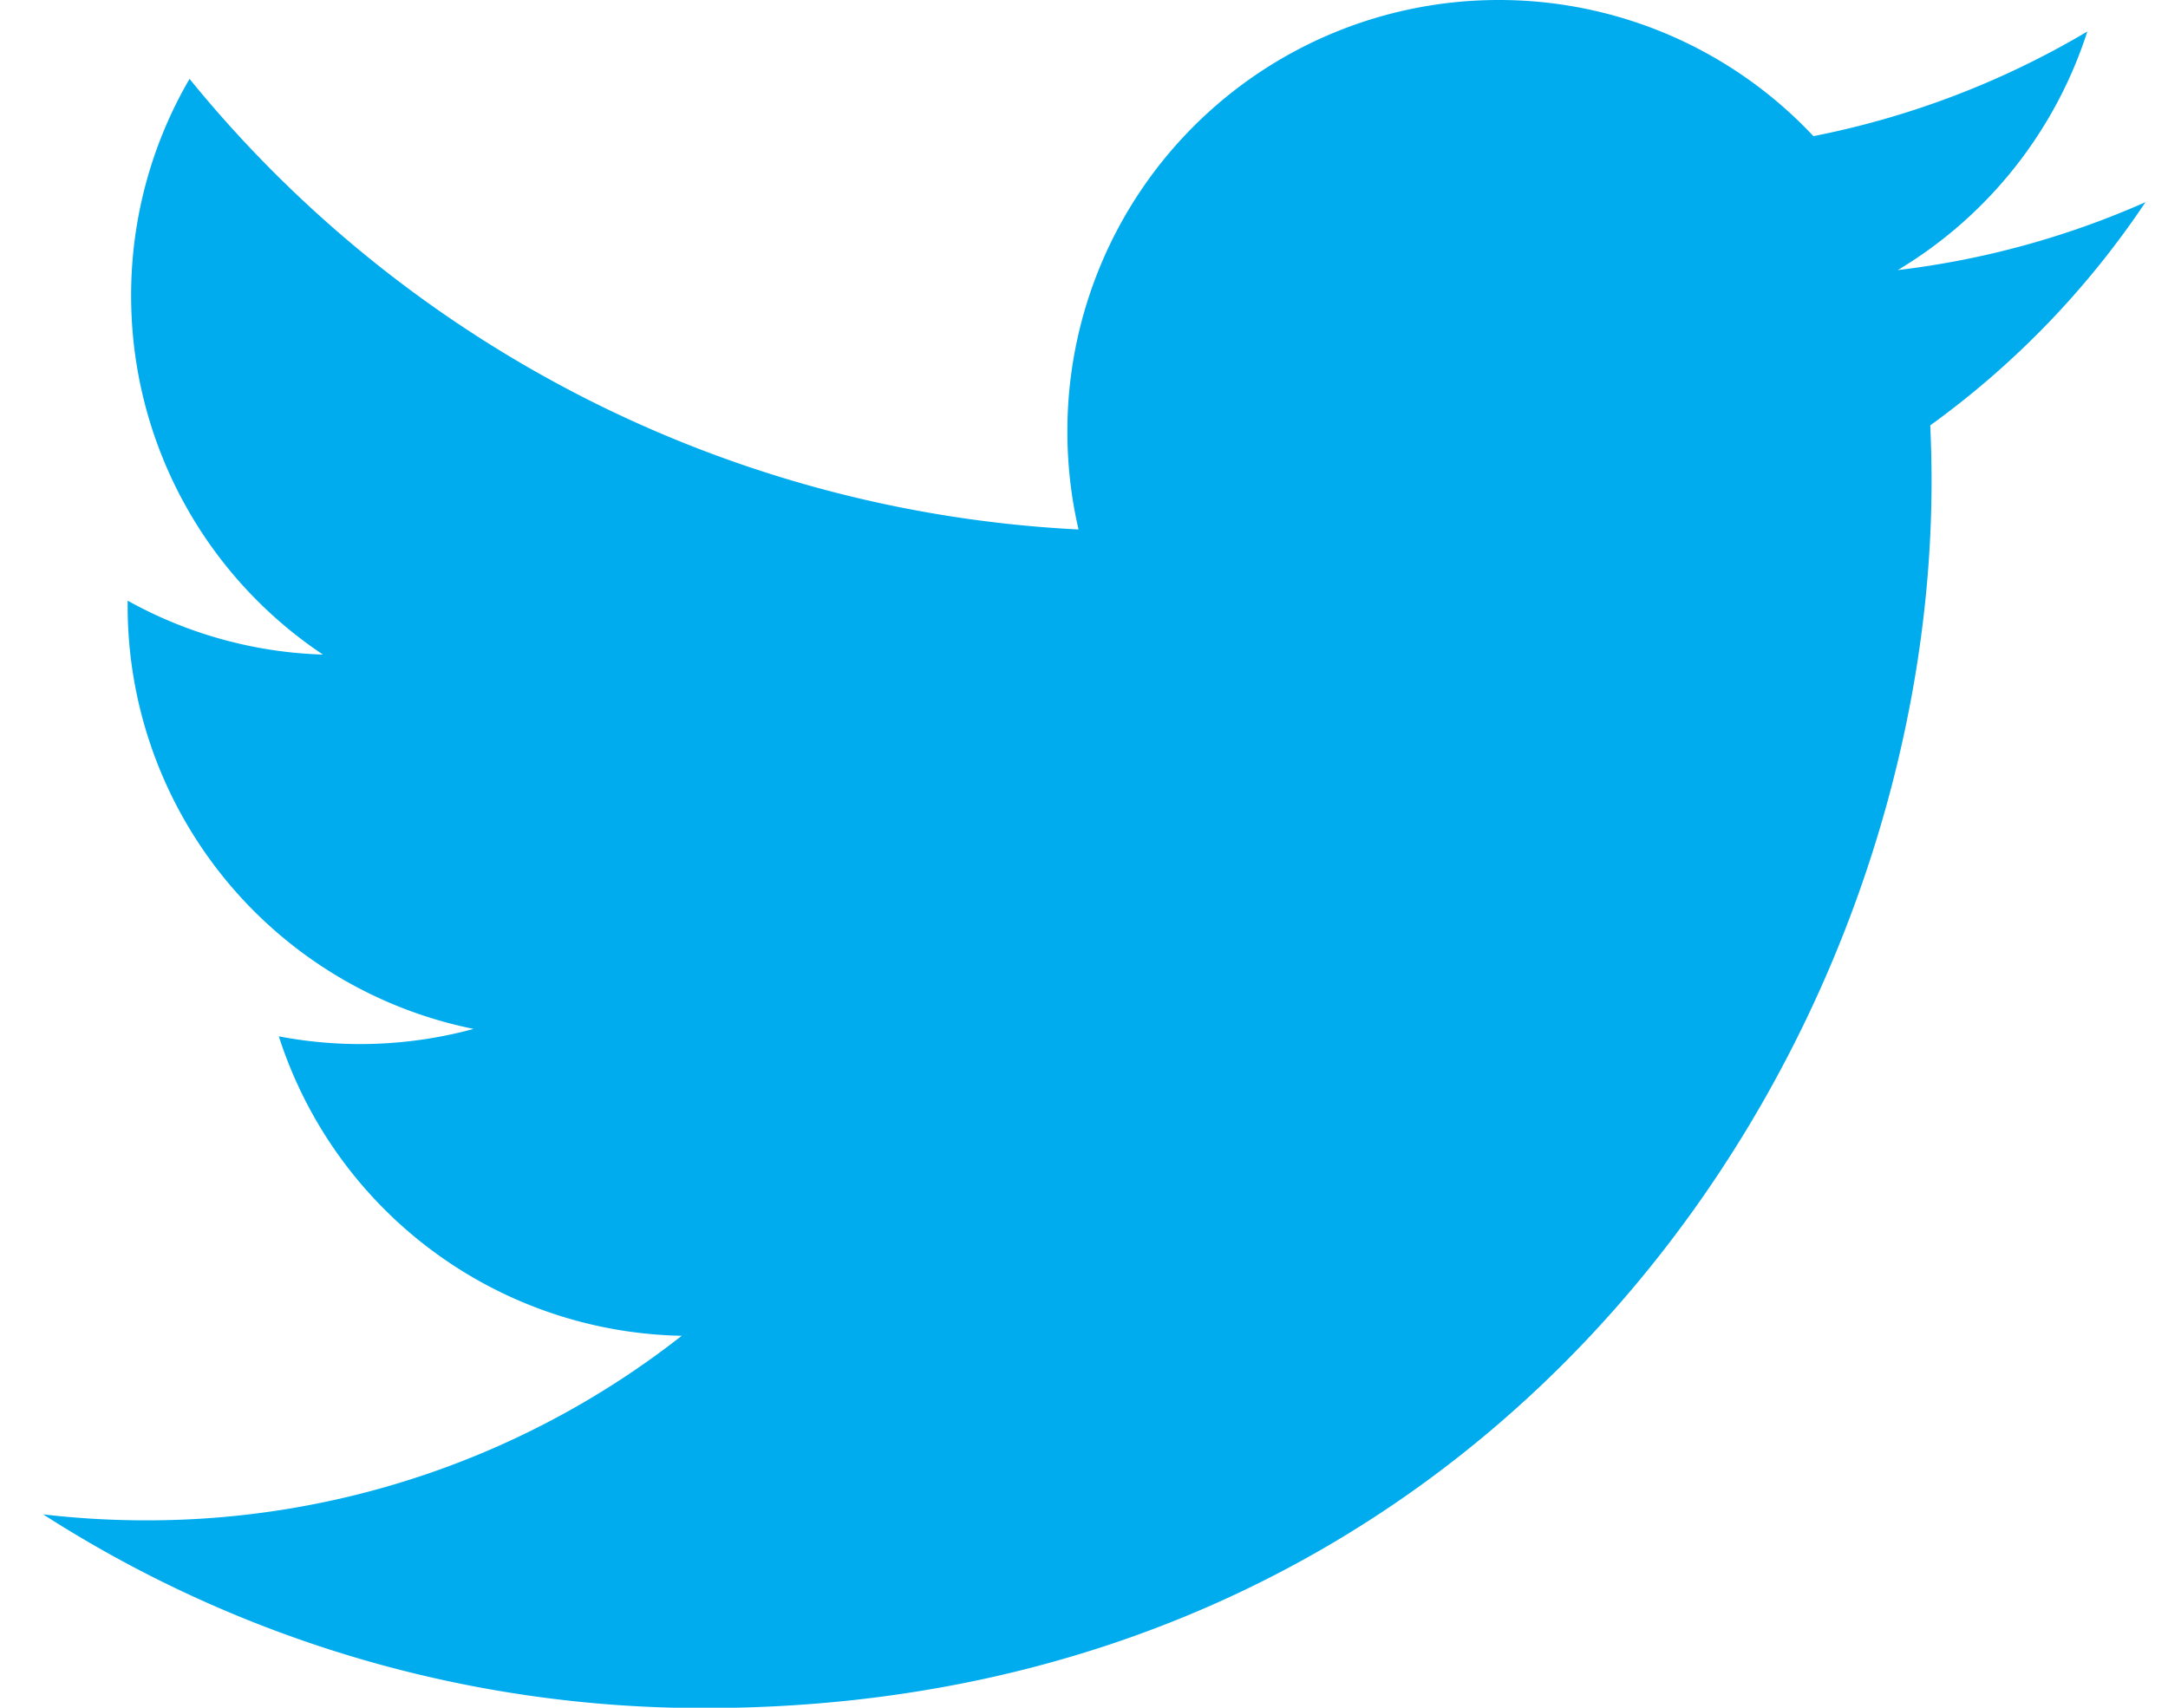
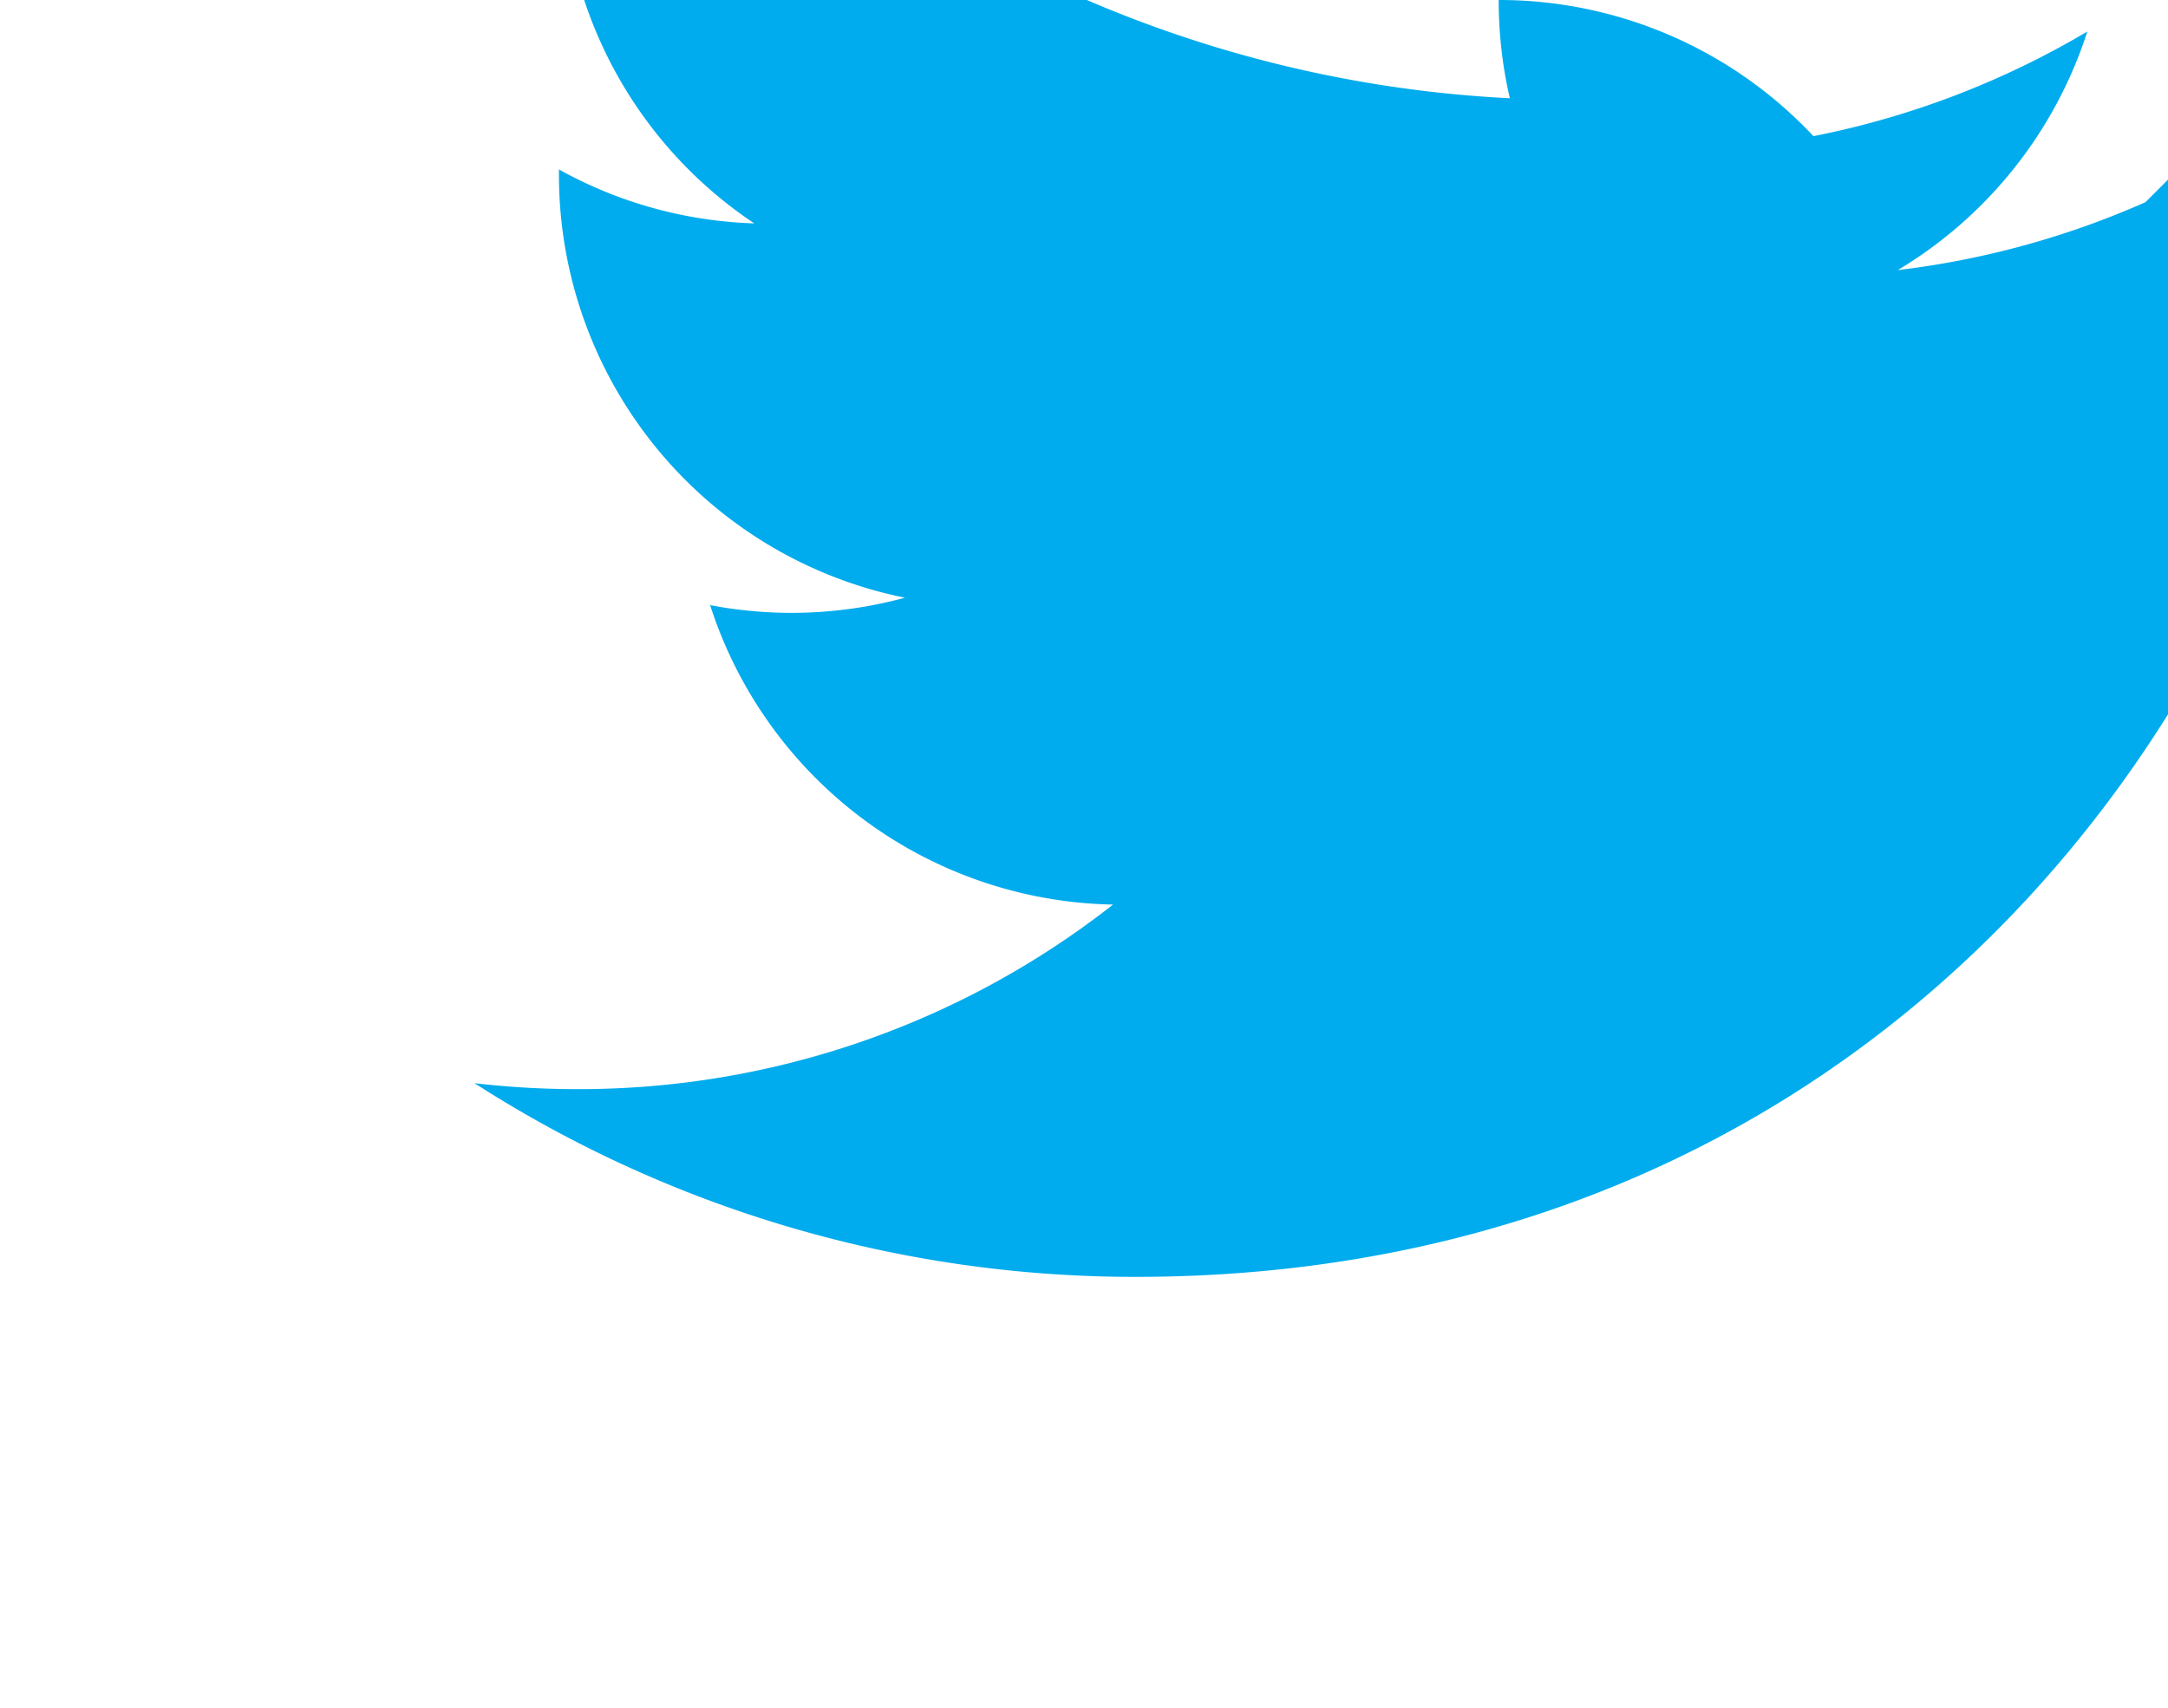
<svg xmlns="http://www.w3.org/2000/svg" width="33" height="26" viewBox="0 0 33 26">
  <title>Fill 1</title>
-   <path d="M32.657 3.078a13.14 13.14 0 0 1-3.77 1.034A6.584 6.584 0 0 0 31.772.48a13.166 13.166 0 0 1-4.169 1.593A6.557 6.557 0 0 0 22.812 0a6.565 6.565 0 0 0-6.565 6.565c0 .514.058 1.015.17 1.496a18.639 18.639 0 0 1-13.532-6.86 6.539 6.539 0 0 0-.889 3.301 6.563 6.563 0 0 0 2.92 5.464 6.532 6.532 0 0 1-2.973-.821v.083a6.568 6.568 0 0 0 5.266 6.437 6.578 6.578 0 0 1-2.965.113 6.571 6.571 0 0 0 6.133 4.559 13.172 13.172 0 0 1-8.154 2.81c-.53 0-1.052-.031-1.566-.091a18.587 18.587 0 0 0 10.064 2.949c12.076 0 18.68-10.004 18.68-18.679 0-.285-.007-.568-.02-.85a13.315 13.315 0 0 0 3.276-3.398" fill="#00ACED" fill-rule="evenodd" />
+   <path d="M32.657 3.078a13.14 13.14 0 0 1-3.77 1.034A6.584 6.584 0 0 0 31.772.48a13.166 13.166 0 0 1-4.169 1.593A6.557 6.557 0 0 0 22.812 0c0 .514.058 1.015.17 1.496a18.639 18.639 0 0 1-13.532-6.86 6.539 6.539 0 0 0-.889 3.301 6.563 6.563 0 0 0 2.92 5.464 6.532 6.532 0 0 1-2.973-.821v.083a6.568 6.568 0 0 0 5.266 6.437 6.578 6.578 0 0 1-2.965.113 6.571 6.571 0 0 0 6.133 4.559 13.172 13.172 0 0 1-8.154 2.81c-.53 0-1.052-.031-1.566-.091a18.587 18.587 0 0 0 10.064 2.949c12.076 0 18.68-10.004 18.68-18.679 0-.285-.007-.568-.02-.85a13.315 13.315 0 0 0 3.276-3.398" fill="#00ACED" fill-rule="evenodd" />
</svg>